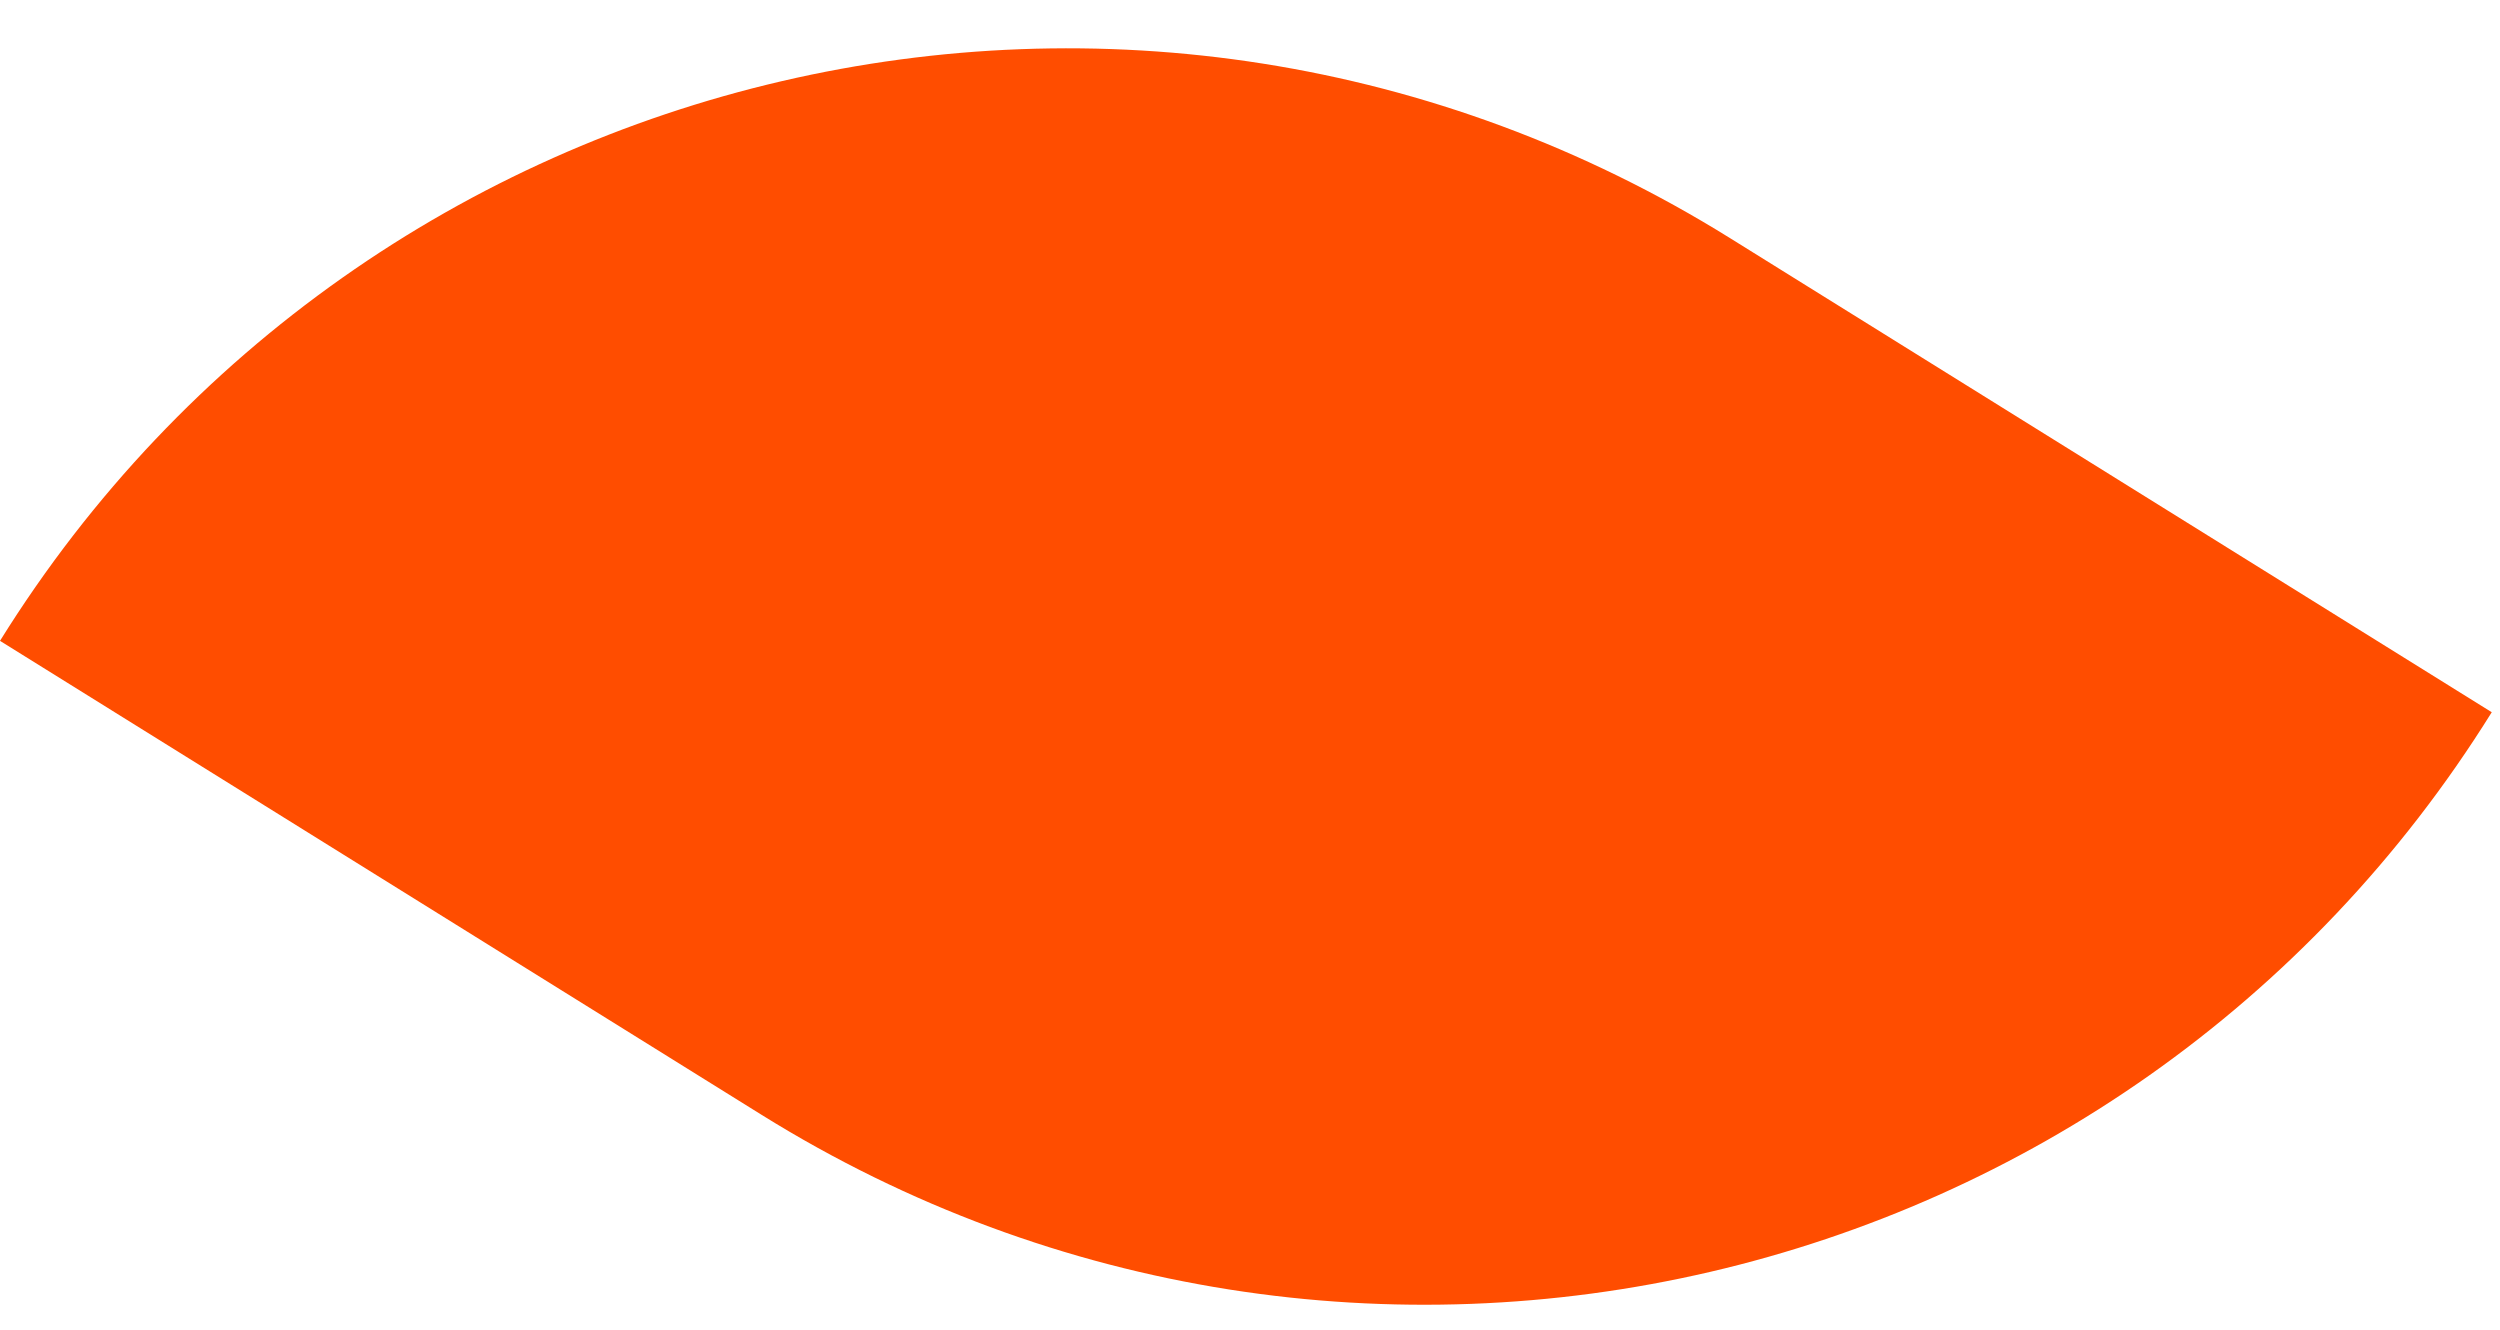
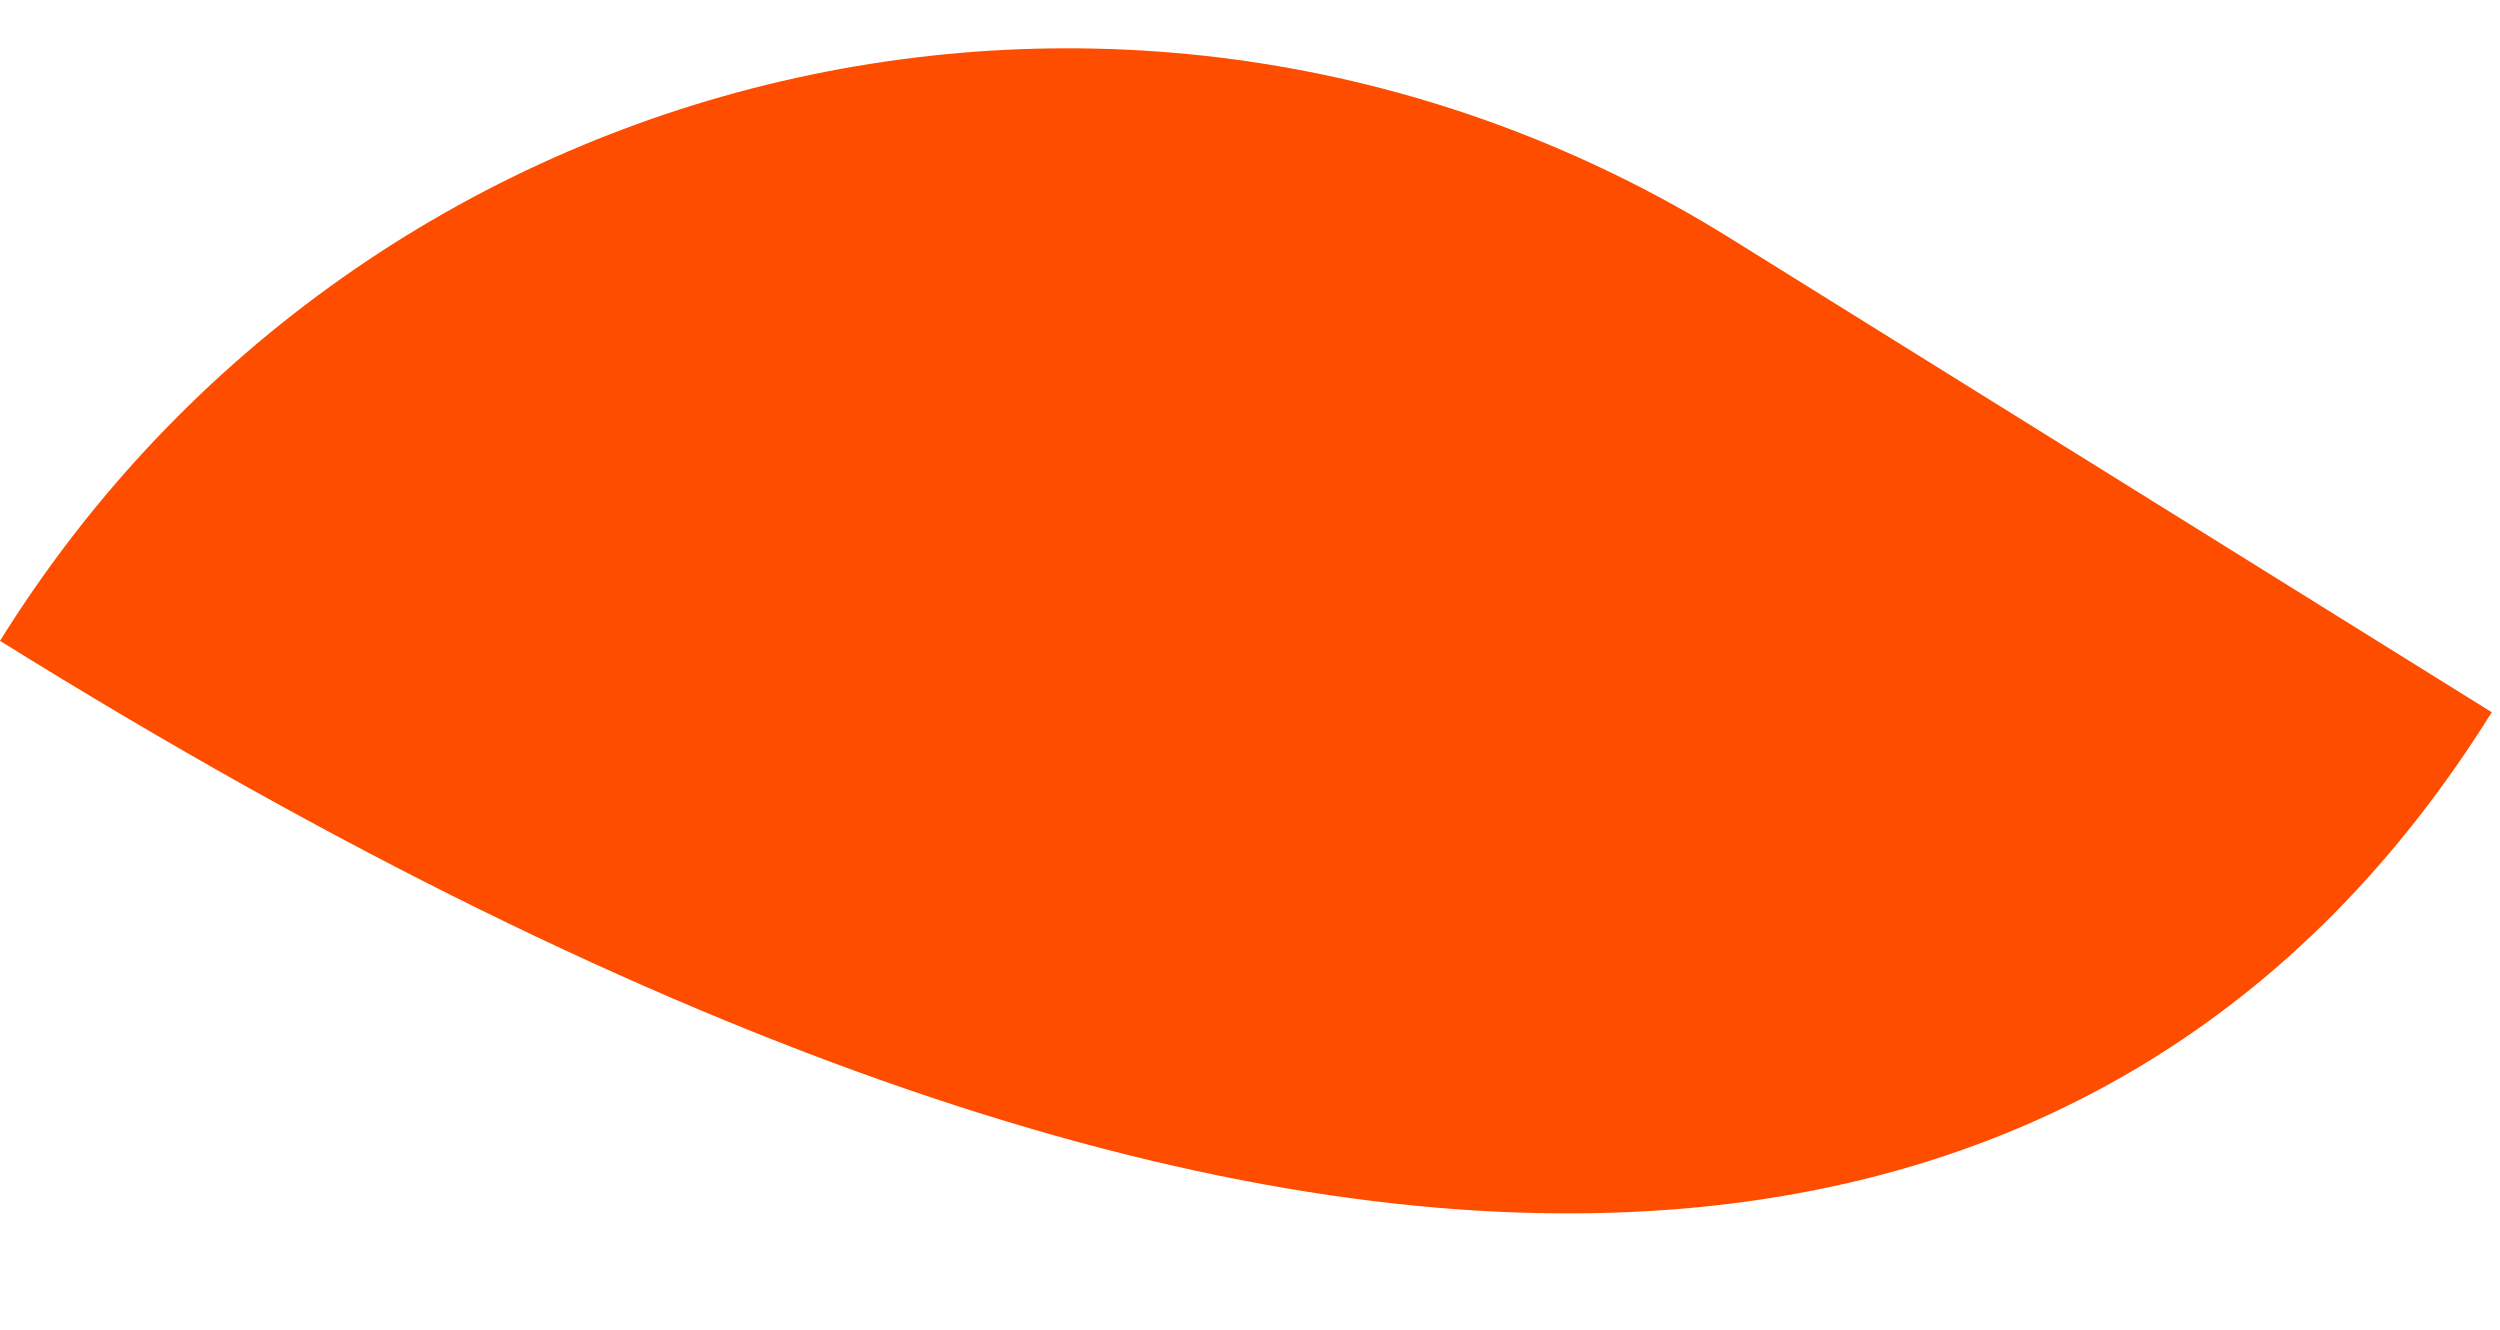
<svg xmlns="http://www.w3.org/2000/svg" width="47" height="25" viewBox="0 0 47 25" fill="none">
-   <path d="M-9.76876e-05 12.048L14.32 20.96C25.392 27.852 39.954 24.462 46.845 13.39L32.525 4.477C21.453 -2.414 6.891 0.976 -9.76876e-05 12.048Z" fill="#FF4D00" />
+   <path d="M-9.76876e-05 12.048C25.392 27.852 39.954 24.462 46.845 13.39L32.525 4.477C21.453 -2.414 6.891 0.976 -9.76876e-05 12.048Z" fill="#FF4D00" />
</svg>